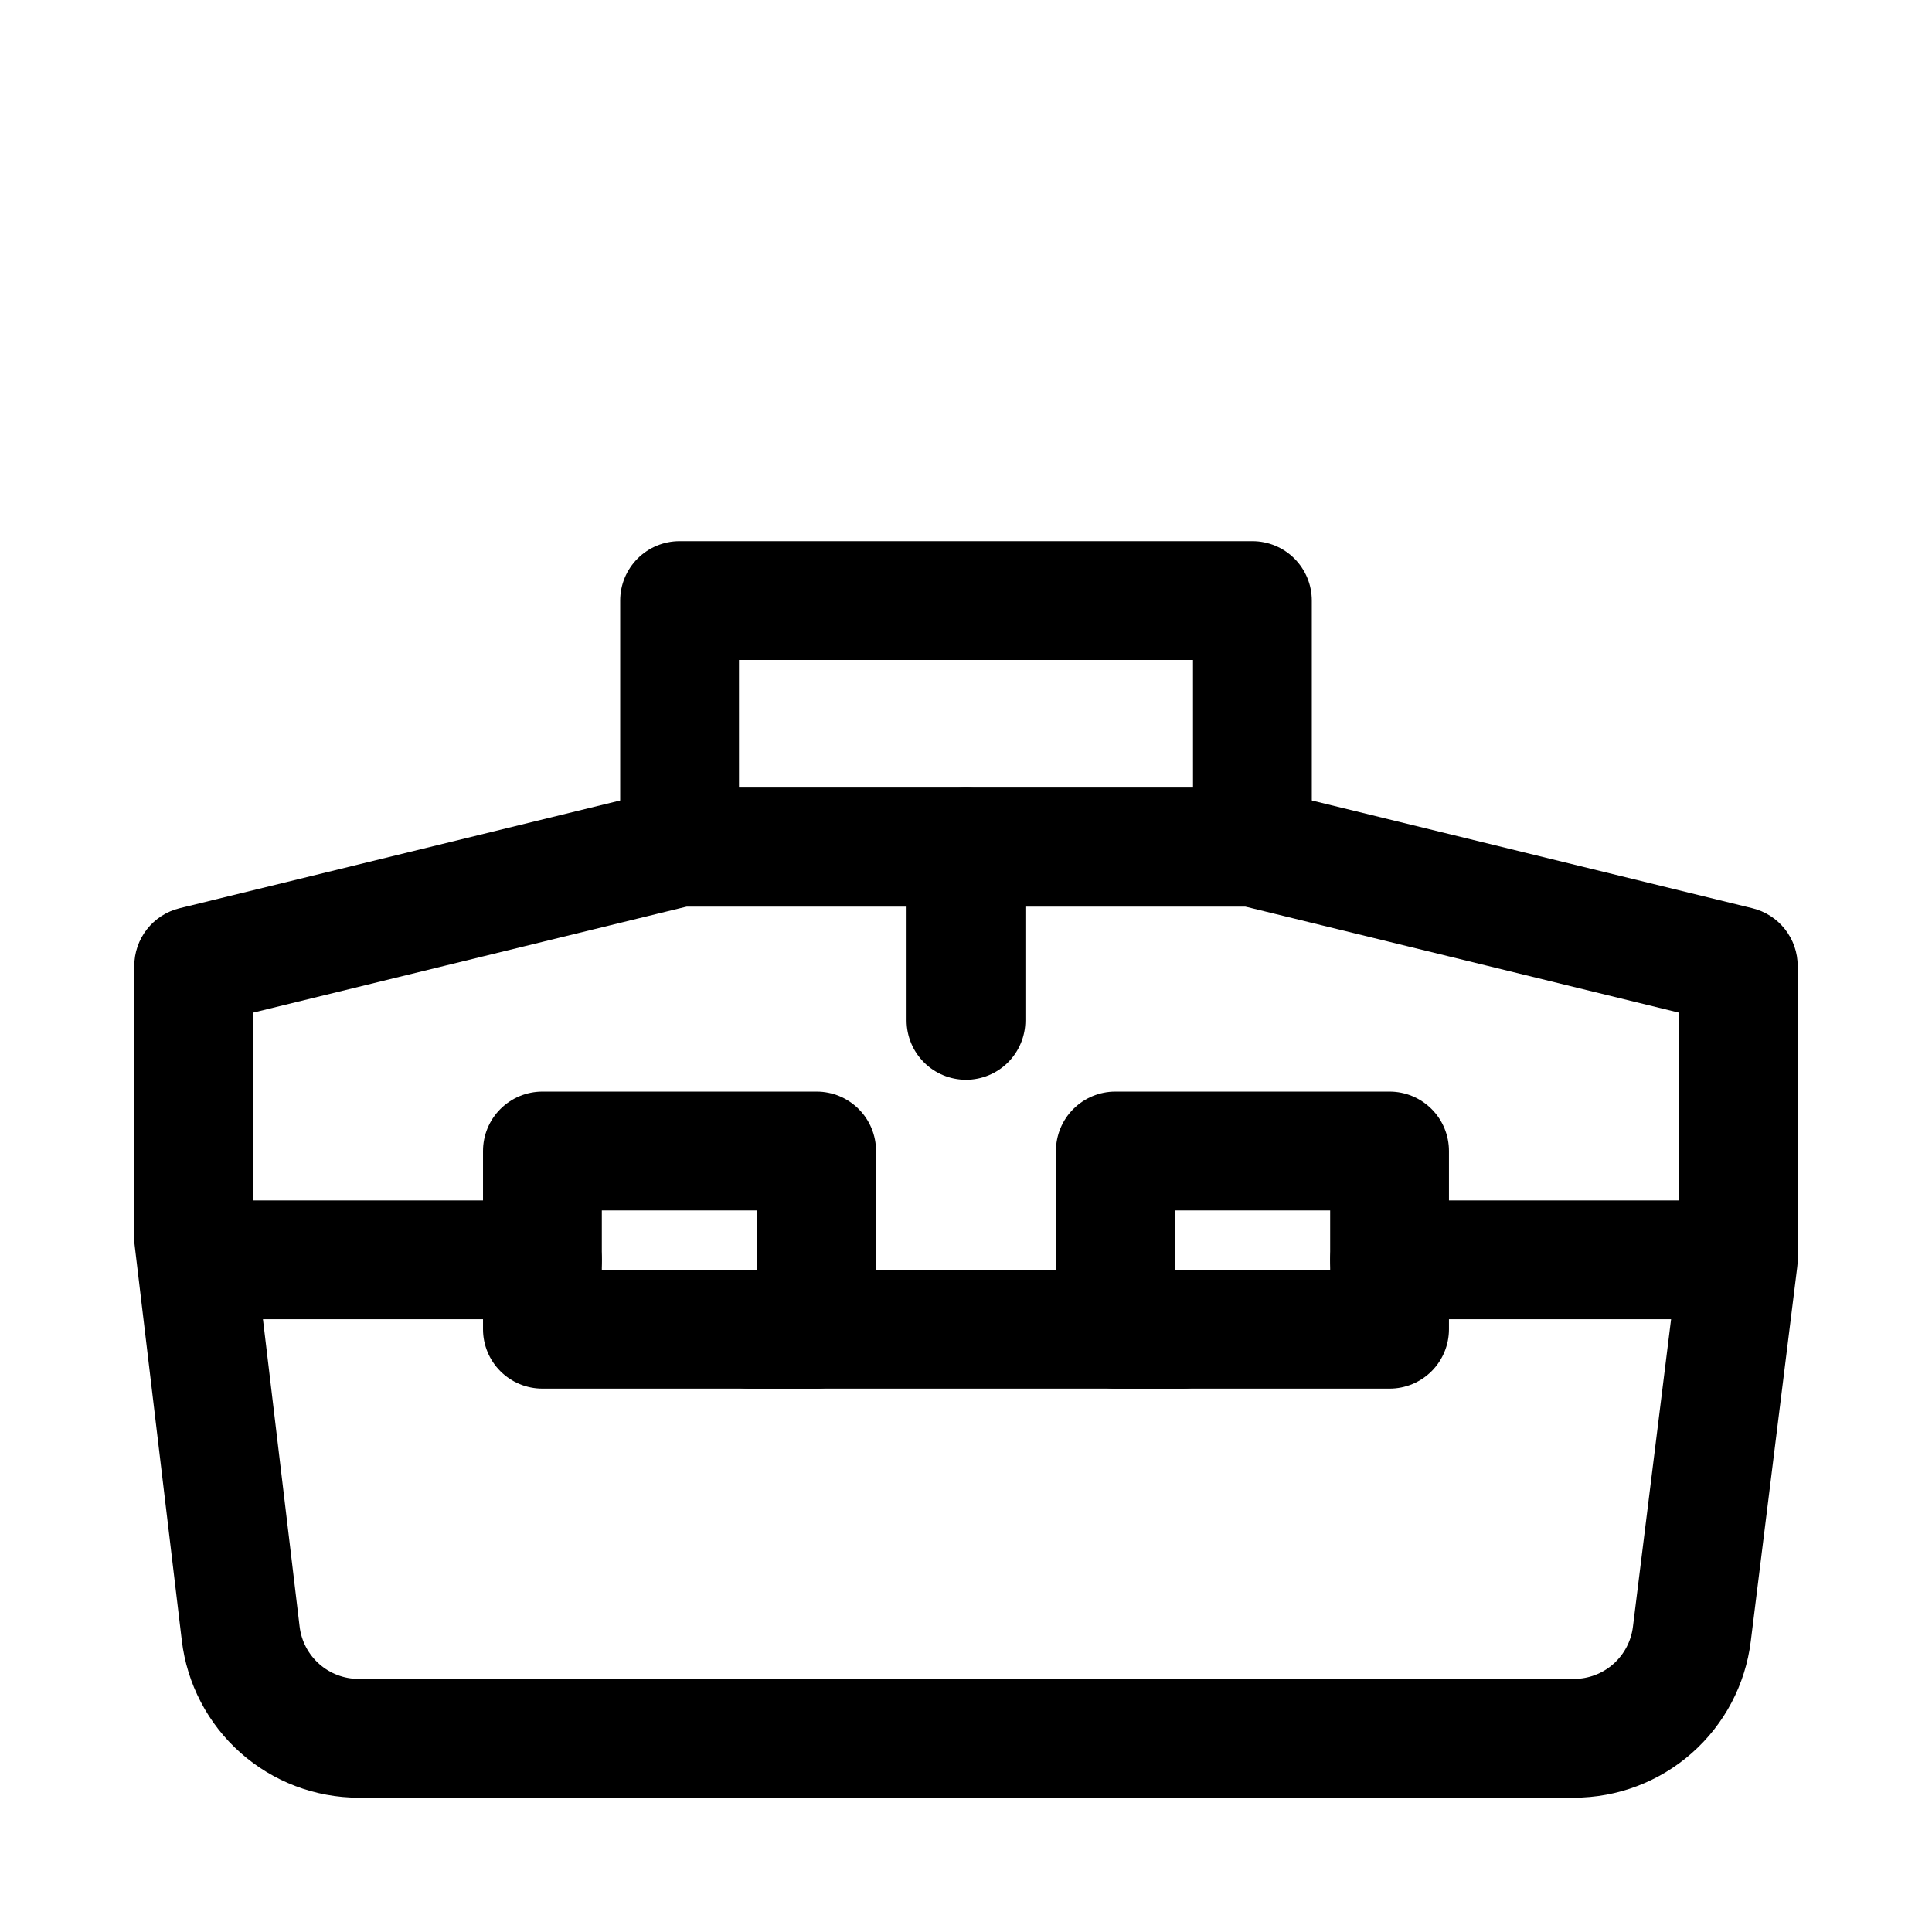
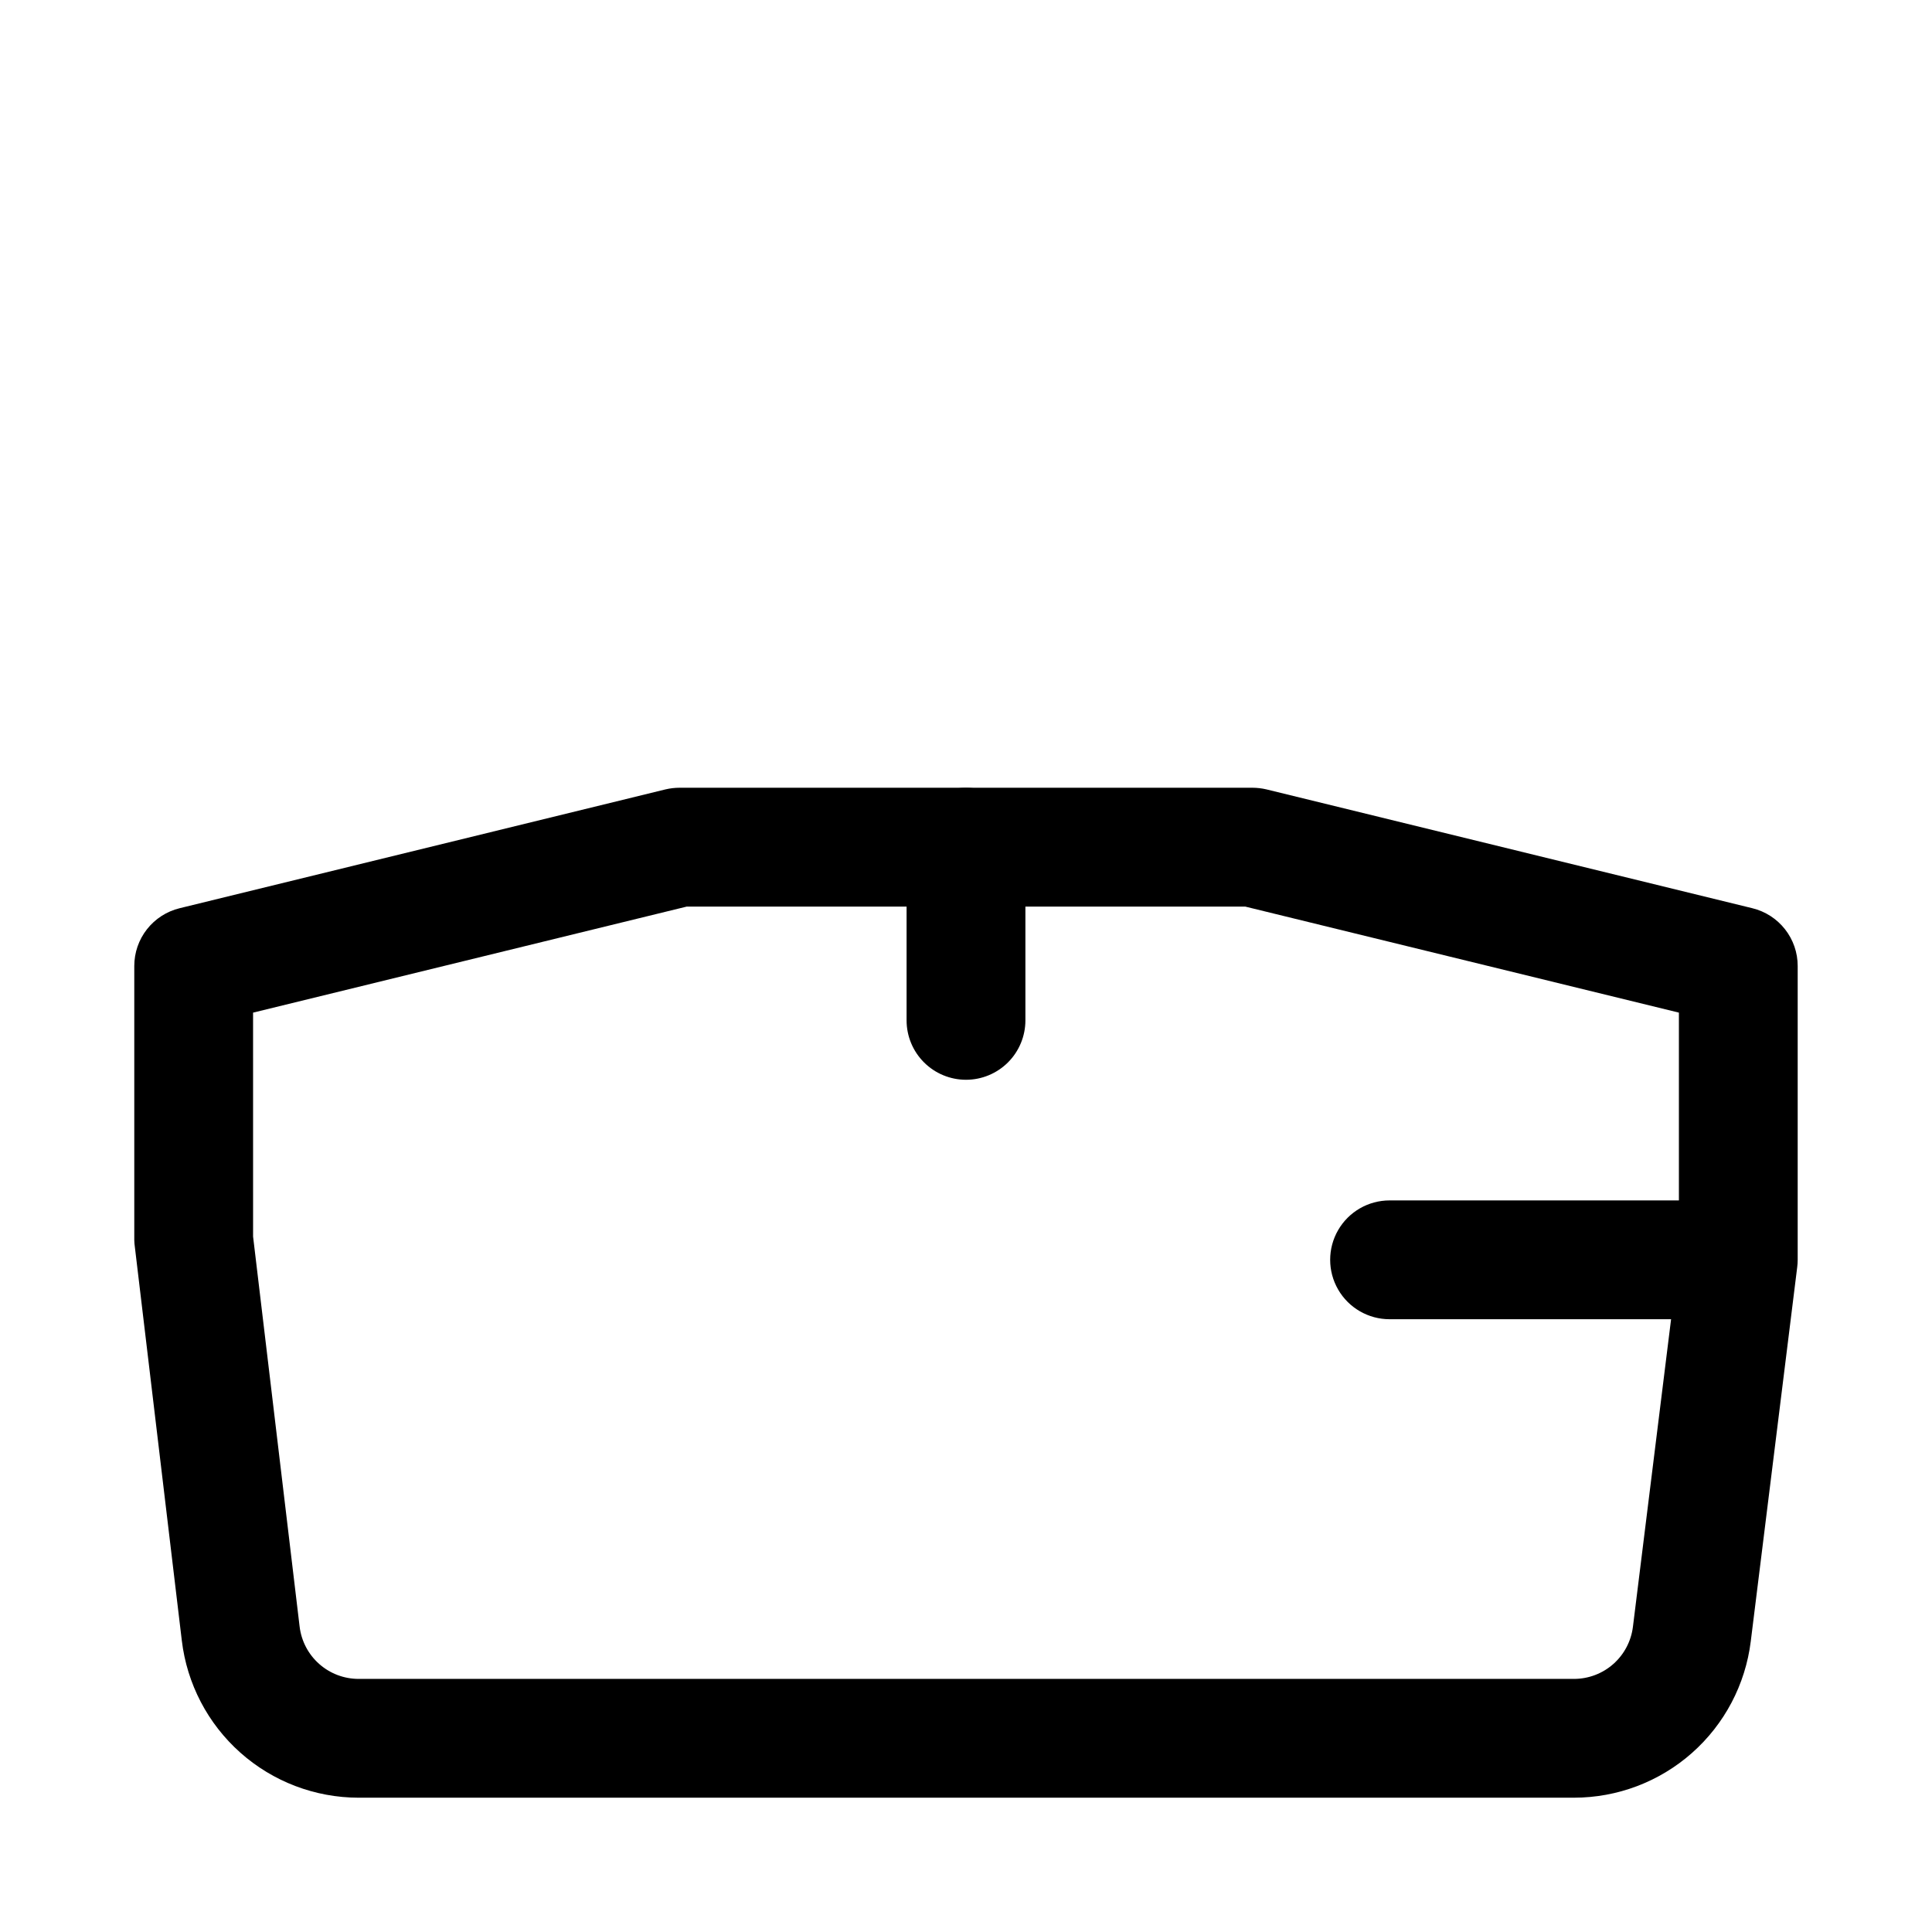
<svg xmlns="http://www.w3.org/2000/svg" fill="#000000" width="800px" height="800px" version="1.1" viewBox="144 144 512 512">
  <g>
    <path d="m561.11 620.41h-322.09c-11.551-0.016-22.695-4.262-31.324-11.938-8.633-7.676-14.152-18.25-15.516-29.719l-12.438-104.26c-0.09-0.617-0.145-1.238-0.156-1.859v-72.641c0-3.531 1.18-6.957 3.359-9.73 2.18-2.773 5.227-4.738 8.652-5.574l128.75-31.488c1.23-0.289 2.488-0.438 3.75-0.441h151.8c1.262 0.004 2.516 0.152 3.746 0.441l128.75 31.488c3.426 0.836 6.477 2.801 8.652 5.574 2.18 2.773 3.363 6.199 3.359 9.73v77.871-0.004c0 0.648-0.043 1.297-0.125 1.938l-12.312 99.188c-1.418 11.434-6.961 21.953-15.594 29.582-8.633 7.629-19.754 11.84-31.277 11.84zm-350.04-148.7 12.328 103.33c0.453 3.824 2.293 7.352 5.172 9.91 2.879 2.559 6.594 3.973 10.445 3.977h322.09c3.844 0.004 7.555-1.398 10.434-3.941 2.879-2.543 4.731-6.051 5.203-9.863l12.184-98.215v-64.551l-114.93-28.102h-148l-114.93 28.105z" />
-     <path d="m360.42 512h-72.676c-4.176 0-8.18-1.656-11.133-4.609s-4.609-6.957-4.609-11.133v-47.23c0-4.176 1.656-8.184 4.609-11.133 2.953-2.953 6.957-4.613 11.133-4.613h72.676c4.176 0 8.18 1.66 11.133 4.613 2.953 2.949 4.609 6.957 4.609 11.133v47.23c0 4.176-1.656 8.18-4.609 11.133s-6.957 4.609-11.133 4.609zm-56.93-31.488h41.188v-15.742h-41.188z" />
-     <path d="m512.25 512h-72.676c-4.176 0-8.18-1.656-11.133-4.609-2.953-2.953-4.609-6.957-4.609-11.133v-47.23c0-4.176 1.656-8.184 4.609-11.133 2.953-2.953 6.957-4.613 11.133-4.613h72.676c4.176 0 8.18 1.66 11.133 4.613 2.953 2.949 4.609 6.957 4.609 11.133v47.23c0 4.176-1.656 8.18-4.609 11.133s-6.957 4.609-11.133 4.609zm-56.93-31.488h41.184v-15.742h-41.184z" />
-     <path d="m475.9 384.25h-151.8c-4.176 0-8.18-1.656-11.133-4.609s-4.613-6.957-4.613-11.133v-65.355c0-4.176 1.66-8.18 4.613-11.133 2.953-2.953 6.957-4.609 11.133-4.609h151.8c4.172 0 8.18 1.656 11.133 4.609 2.949 2.953 4.609 6.957 4.609 11.133v65.355c0 4.176-1.66 8.18-4.609 11.133-2.953 2.953-6.961 4.609-11.133 4.609zm-136.06-31.488h120.32l-0.004-33.863h-120.32z" />
    <path d="m593.15 493.61h-80.895c-5.625 0-10.824-3-13.637-7.871-2.812-4.871-2.812-10.875 0-15.746s8.012-7.871 13.637-7.871h80.895c5.621 0 10.82 3 13.633 7.871s2.812 10.875 0 15.746c-2.812 4.871-8.012 7.871-13.633 7.871z" />
-     <path d="m287.74 493.61h-82.969c-5.625 0-10.824-3-13.637-7.871-2.812-4.871-2.812-10.875 0-15.746s8.012-7.871 13.637-7.871h82.969c5.625 0 10.824 3 13.637 7.871s2.812 10.875 0 15.746c-2.812 4.871-8.012 7.871-13.637 7.871z" />
-     <path d="m457.45 512h-114.93c-5.625 0-10.82-3-13.633-7.871s-2.812-10.871 0-15.742c2.812-4.871 8.008-7.875 13.633-7.875h114.93c5.625 0 10.82 3.004 13.633 7.875 2.812 4.871 2.812 10.871 0 15.742s-8.008 7.871-13.633 7.871z" />
    <path d="m400 430.15c-4.176 0-8.18-1.66-11.133-4.613-2.953-2.949-4.613-6.957-4.613-11.129v-45.895c0-5.625 3-10.824 7.871-13.637s10.875-2.812 15.746 0 7.871 8.012 7.871 13.637v45.895c0 4.172-1.66 8.18-4.609 11.129-2.953 2.953-6.957 4.613-11.133 4.613z" />
  </g>
</svg>